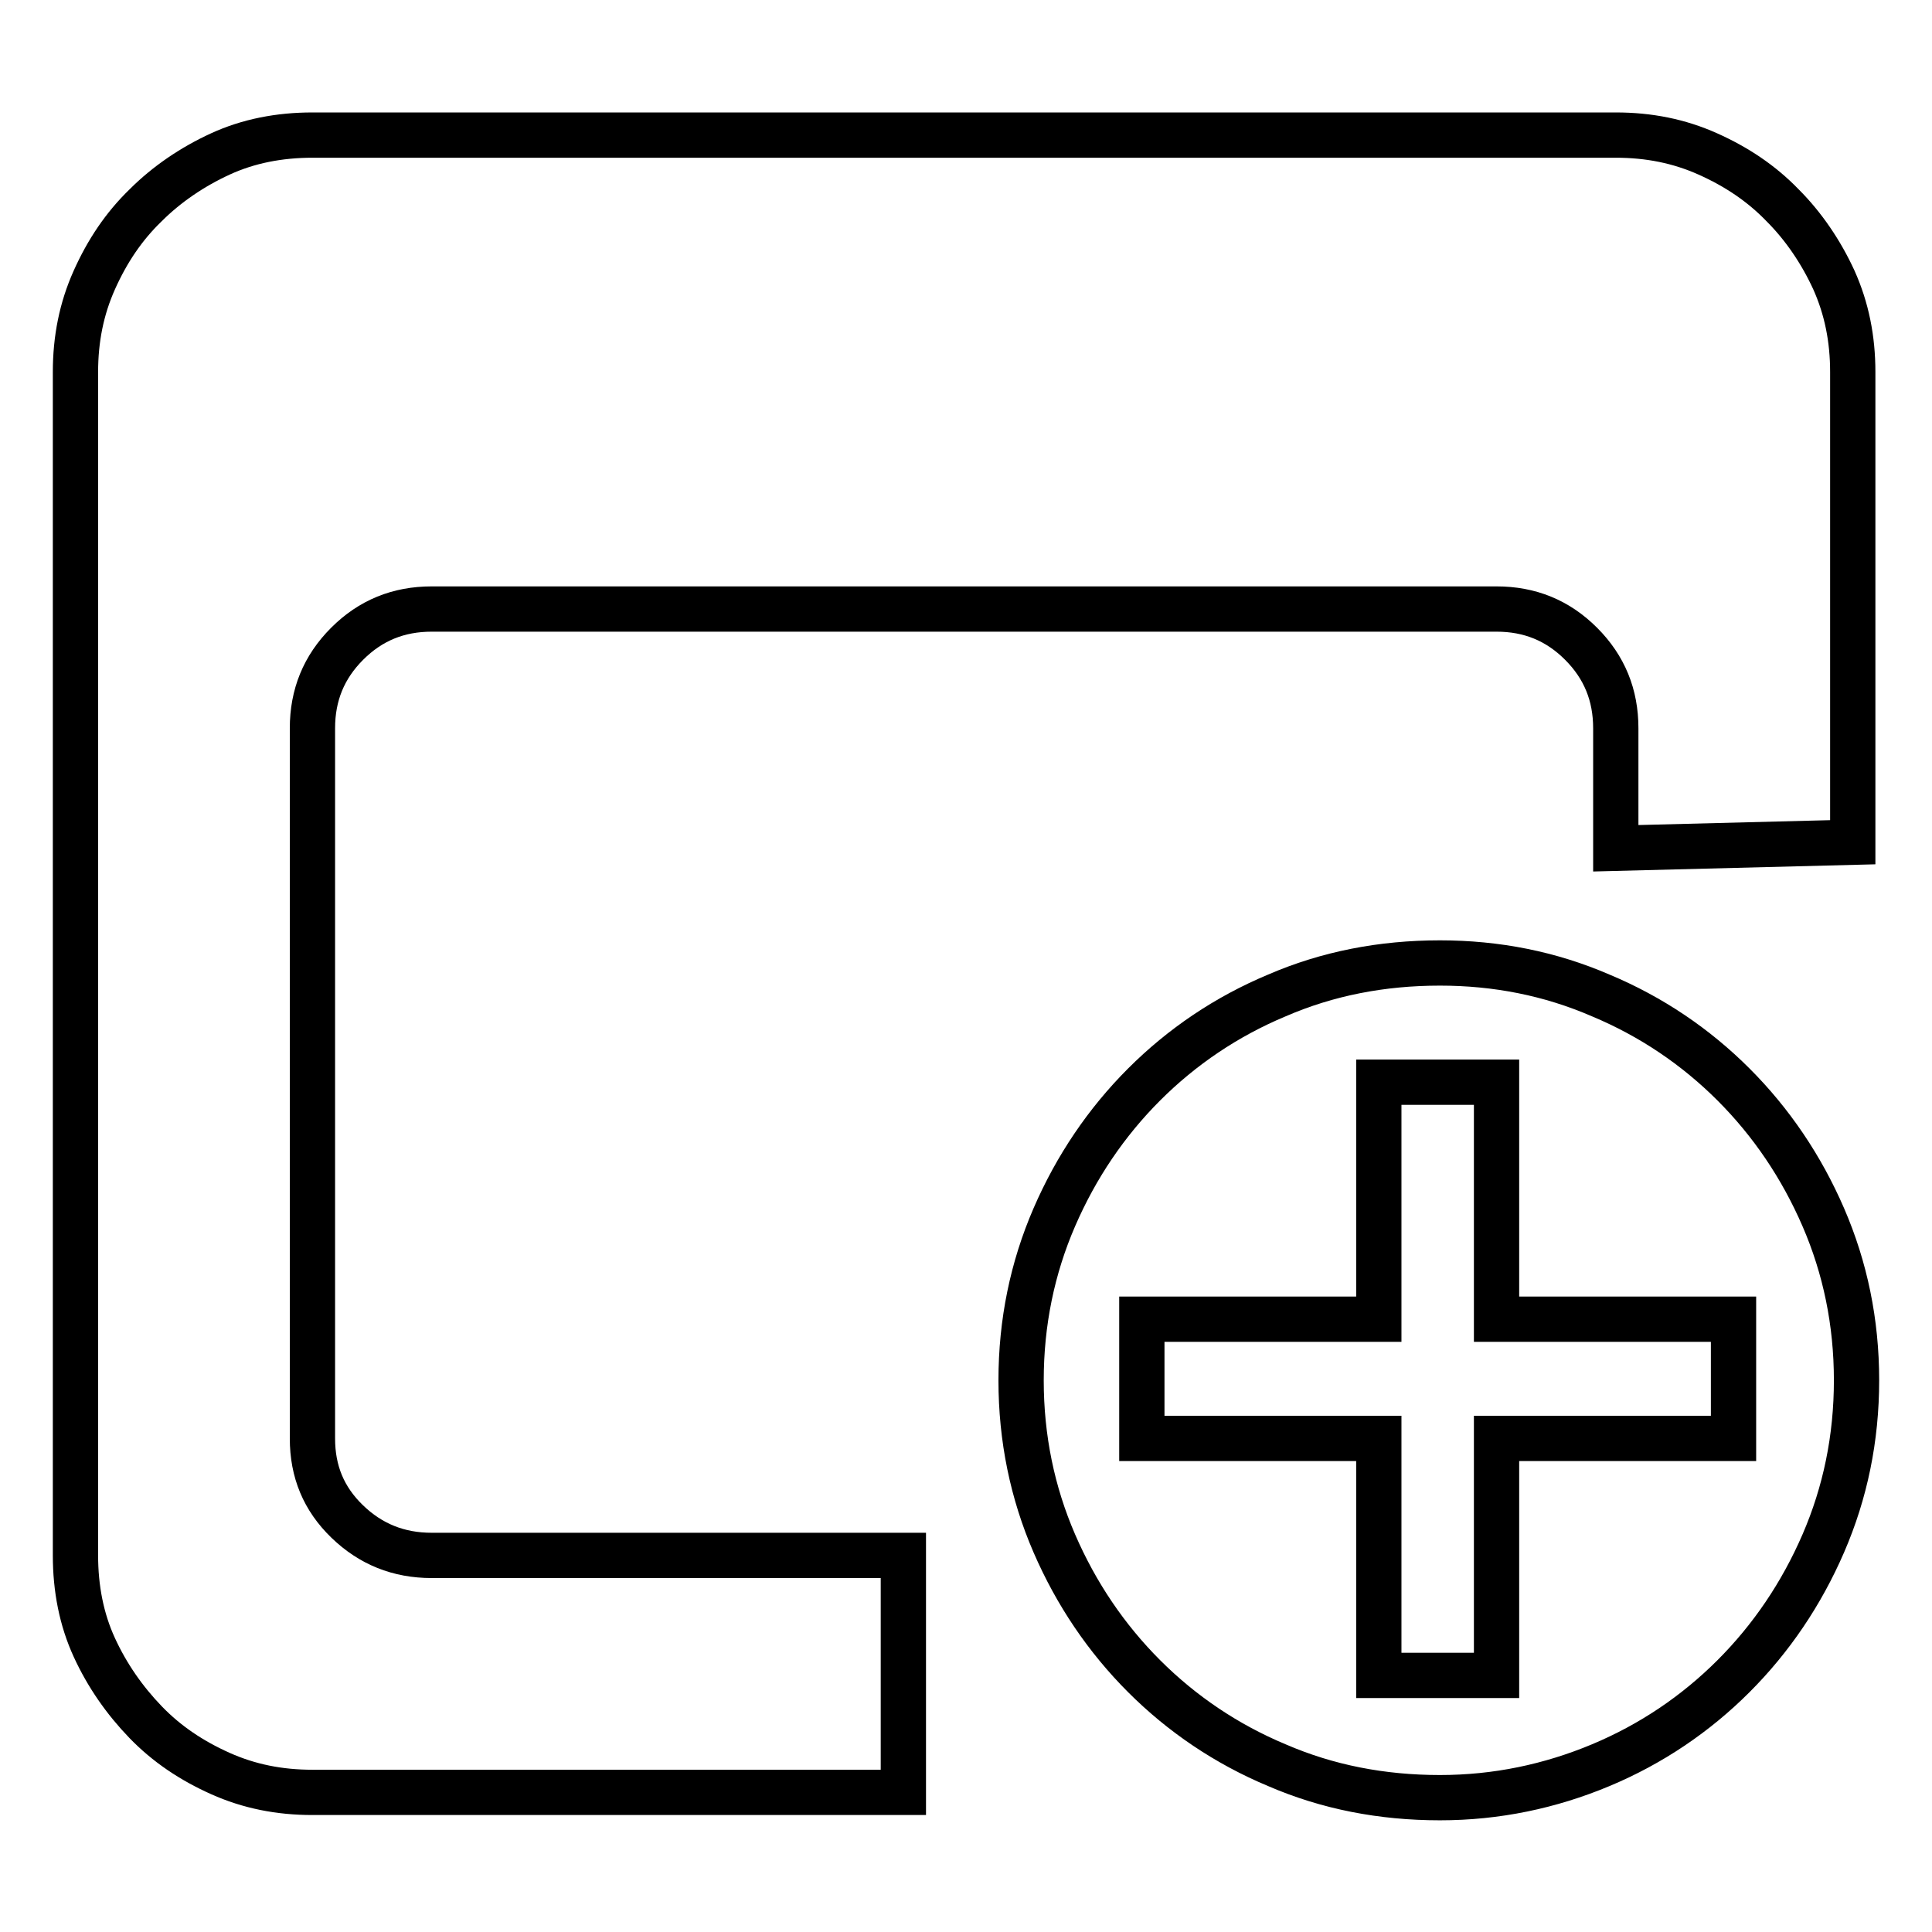
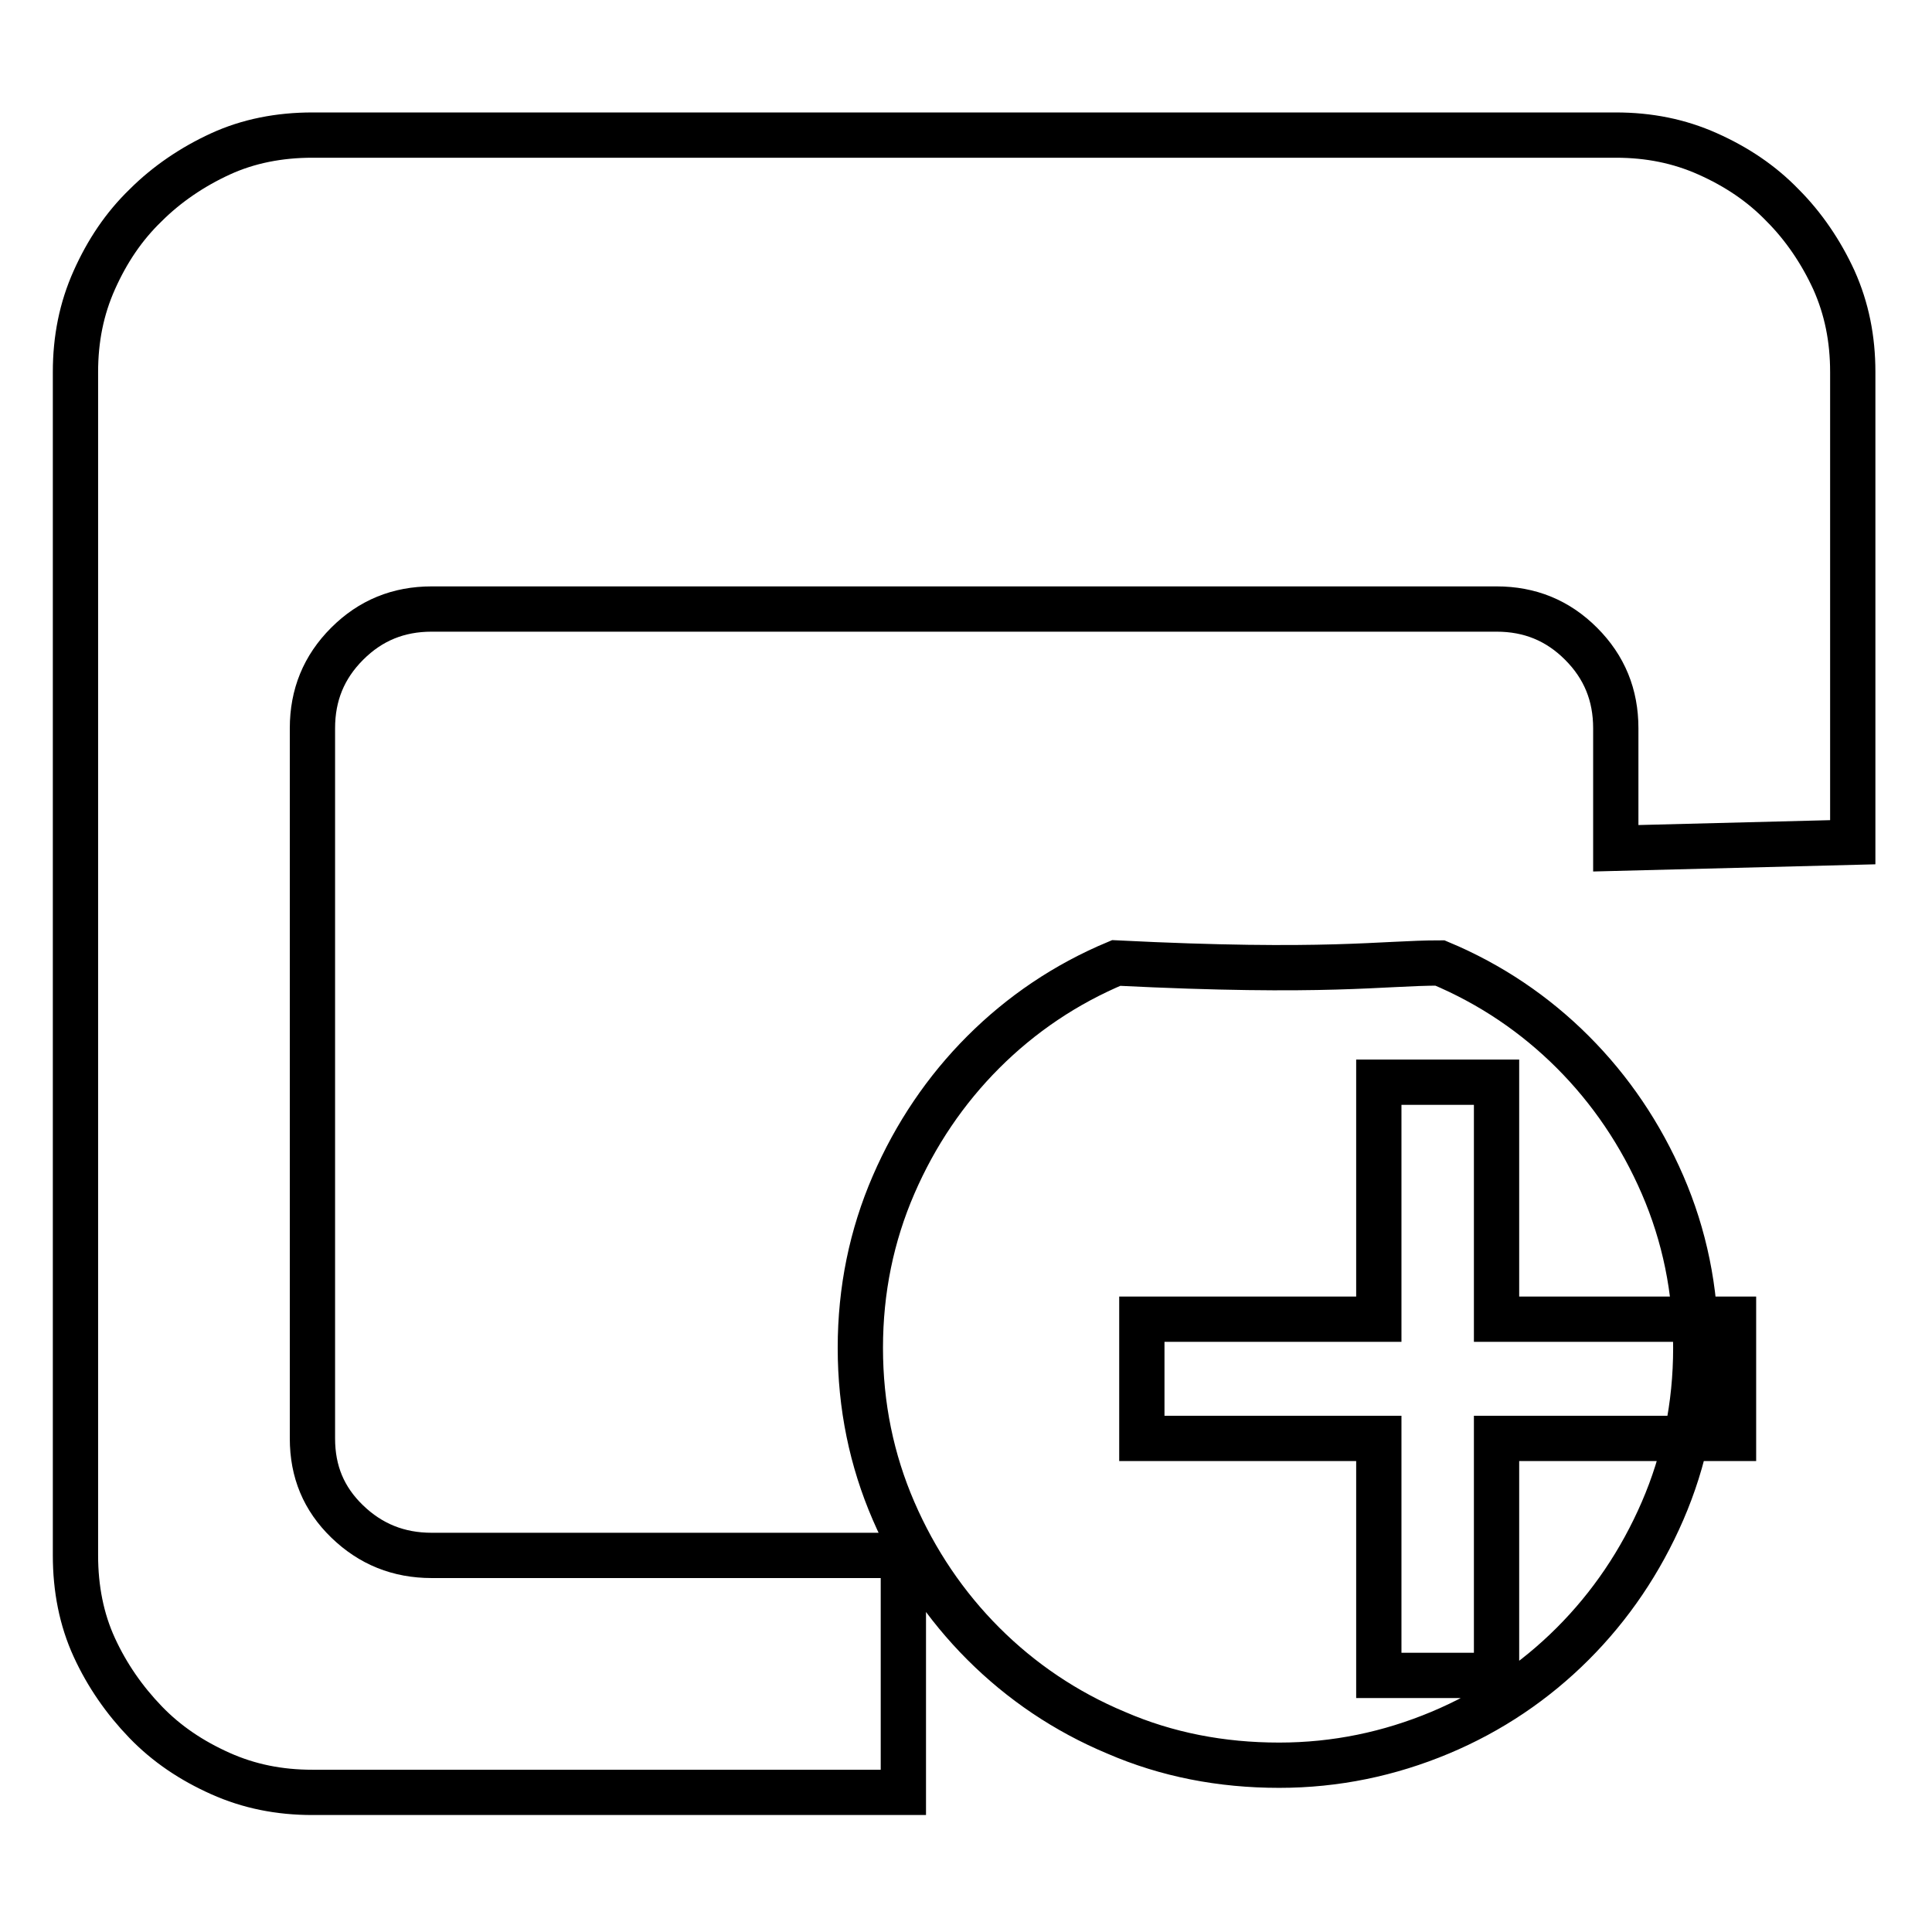
<svg xmlns="http://www.w3.org/2000/svg" version="1.1" x="0px" y="0px" viewBox="0 0 256 256" enable-background="new 0 0 256 256" xml:space="preserve">
  <g>
-     <path stroke-width="6" fill-opacity="0" stroke="#000000" d="M41.4,190.6c0,4.4,1.5,8,4.6,11c3.1,3,6.8,4.5,11.2,4.5h62.5v31.4H41.4c-4.4,0-8.4-0.8-12.2-2.5 s-7.1-3.9-9.9-6.8s-5.1-6.2-6.8-9.9s-2.5-7.8-2.5-12.2V49.3c0-4.4,0.8-8.4,2.5-12.2c1.7-3.8,3.9-7.1,6.8-9.9 c2.8-2.8,6.2-5.1,9.9-6.8s7.8-2.5,12.2-2.5h172.7c4.4,0,8.4,0.8,12.2,2.5c3.8,1.7,7.1,3.9,9.9,6.8c2.8,2.8,5.1,6.2,6.8,9.9 c1.7,3.8,2.5,7.8,2.5,12.2v62.3l-31.4,0.8V96.5c0-4.4-1.5-8.1-4.6-11.2c-3.1-3.1-6.8-4.6-11.2-4.6H57.2c-4.4,0-8.1,1.5-11.2,4.6 c-3.1,3.1-4.6,6.8-4.6,11.2L41.4,190.6L41.4,190.6z M190.8,127.6c7.5,0,14.6,1.4,21.3,4.3c6.7,2.8,12.6,6.8,17.6,11.8 c5,5,9,10.9,11.9,17.6c2.9,6.7,4.4,13.9,4.4,21.6c0,7.7-1.5,14.9-4.4,21.6c-2.9,6.7-6.9,12.6-11.9,17.6s-10.9,9-17.6,11.8 c-6.7,2.8-13.8,4.3-21.3,4.3c-7.7,0-14.9-1.4-21.6-4.3c-6.7-2.8-12.6-6.8-17.6-11.8s-9-10.9-11.9-17.6c-2.9-6.7-4.4-13.9-4.4-21.6 c0-7.7,1.5-14.9,4.4-21.6c2.9-6.7,6.9-12.6,11.9-17.6c5-5,10.9-9,17.6-11.8C175.9,129,183.1,127.6,190.8,127.6L190.8,127.6z  M229.7,190.6v-15.8h-31.4v-31.4h-15.6v31.4h-31.4v15.8h31.4V222h15.6v-31.4H229.7z" />
+     <path stroke-width="6" fill-opacity="0" stroke="#000000" d="M41.4,190.6c0,4.4,1.5,8,4.6,11c3.1,3,6.8,4.5,11.2,4.5h62.5v31.4H41.4c-4.4,0-8.4-0.8-12.2-2.5 s-7.1-3.9-9.9-6.8s-5.1-6.2-6.8-9.9s-2.5-7.8-2.5-12.2V49.3c0-4.4,0.8-8.4,2.5-12.2c1.7-3.8,3.9-7.1,6.8-9.9 c2.8-2.8,6.2-5.1,9.9-6.8s7.8-2.5,12.2-2.5h172.7c4.4,0,8.4,0.8,12.2,2.5c3.8,1.7,7.1,3.9,9.9,6.8c2.8,2.8,5.1,6.2,6.8,9.9 c1.7,3.8,2.5,7.8,2.5,12.2v62.3l-31.4,0.8V96.5c0-4.4-1.5-8.1-4.6-11.2c-3.1-3.1-6.8-4.6-11.2-4.6H57.2c-4.4,0-8.1,1.5-11.2,4.6 c-3.1,3.1-4.6,6.8-4.6,11.2L41.4,190.6L41.4,190.6z M190.8,127.6c6.7,2.8,12.6,6.8,17.6,11.8 c5,5,9,10.9,11.9,17.6c2.9,6.7,4.4,13.9,4.4,21.6c0,7.7-1.5,14.9-4.4,21.6c-2.9,6.7-6.9,12.6-11.9,17.6s-10.9,9-17.6,11.8 c-6.7,2.8-13.8,4.3-21.3,4.3c-7.7,0-14.9-1.4-21.6-4.3c-6.7-2.8-12.6-6.8-17.6-11.8s-9-10.9-11.9-17.6c-2.9-6.7-4.4-13.9-4.4-21.6 c0-7.7,1.5-14.9,4.4-21.6c2.9-6.7,6.9-12.6,11.9-17.6c5-5,10.9-9,17.6-11.8C175.9,129,183.1,127.6,190.8,127.6L190.8,127.6z  M229.7,190.6v-15.8h-31.4v-31.4h-15.6v31.4h-31.4v15.8h31.4V222h15.6v-31.4H229.7z" />
  </g>
</svg>